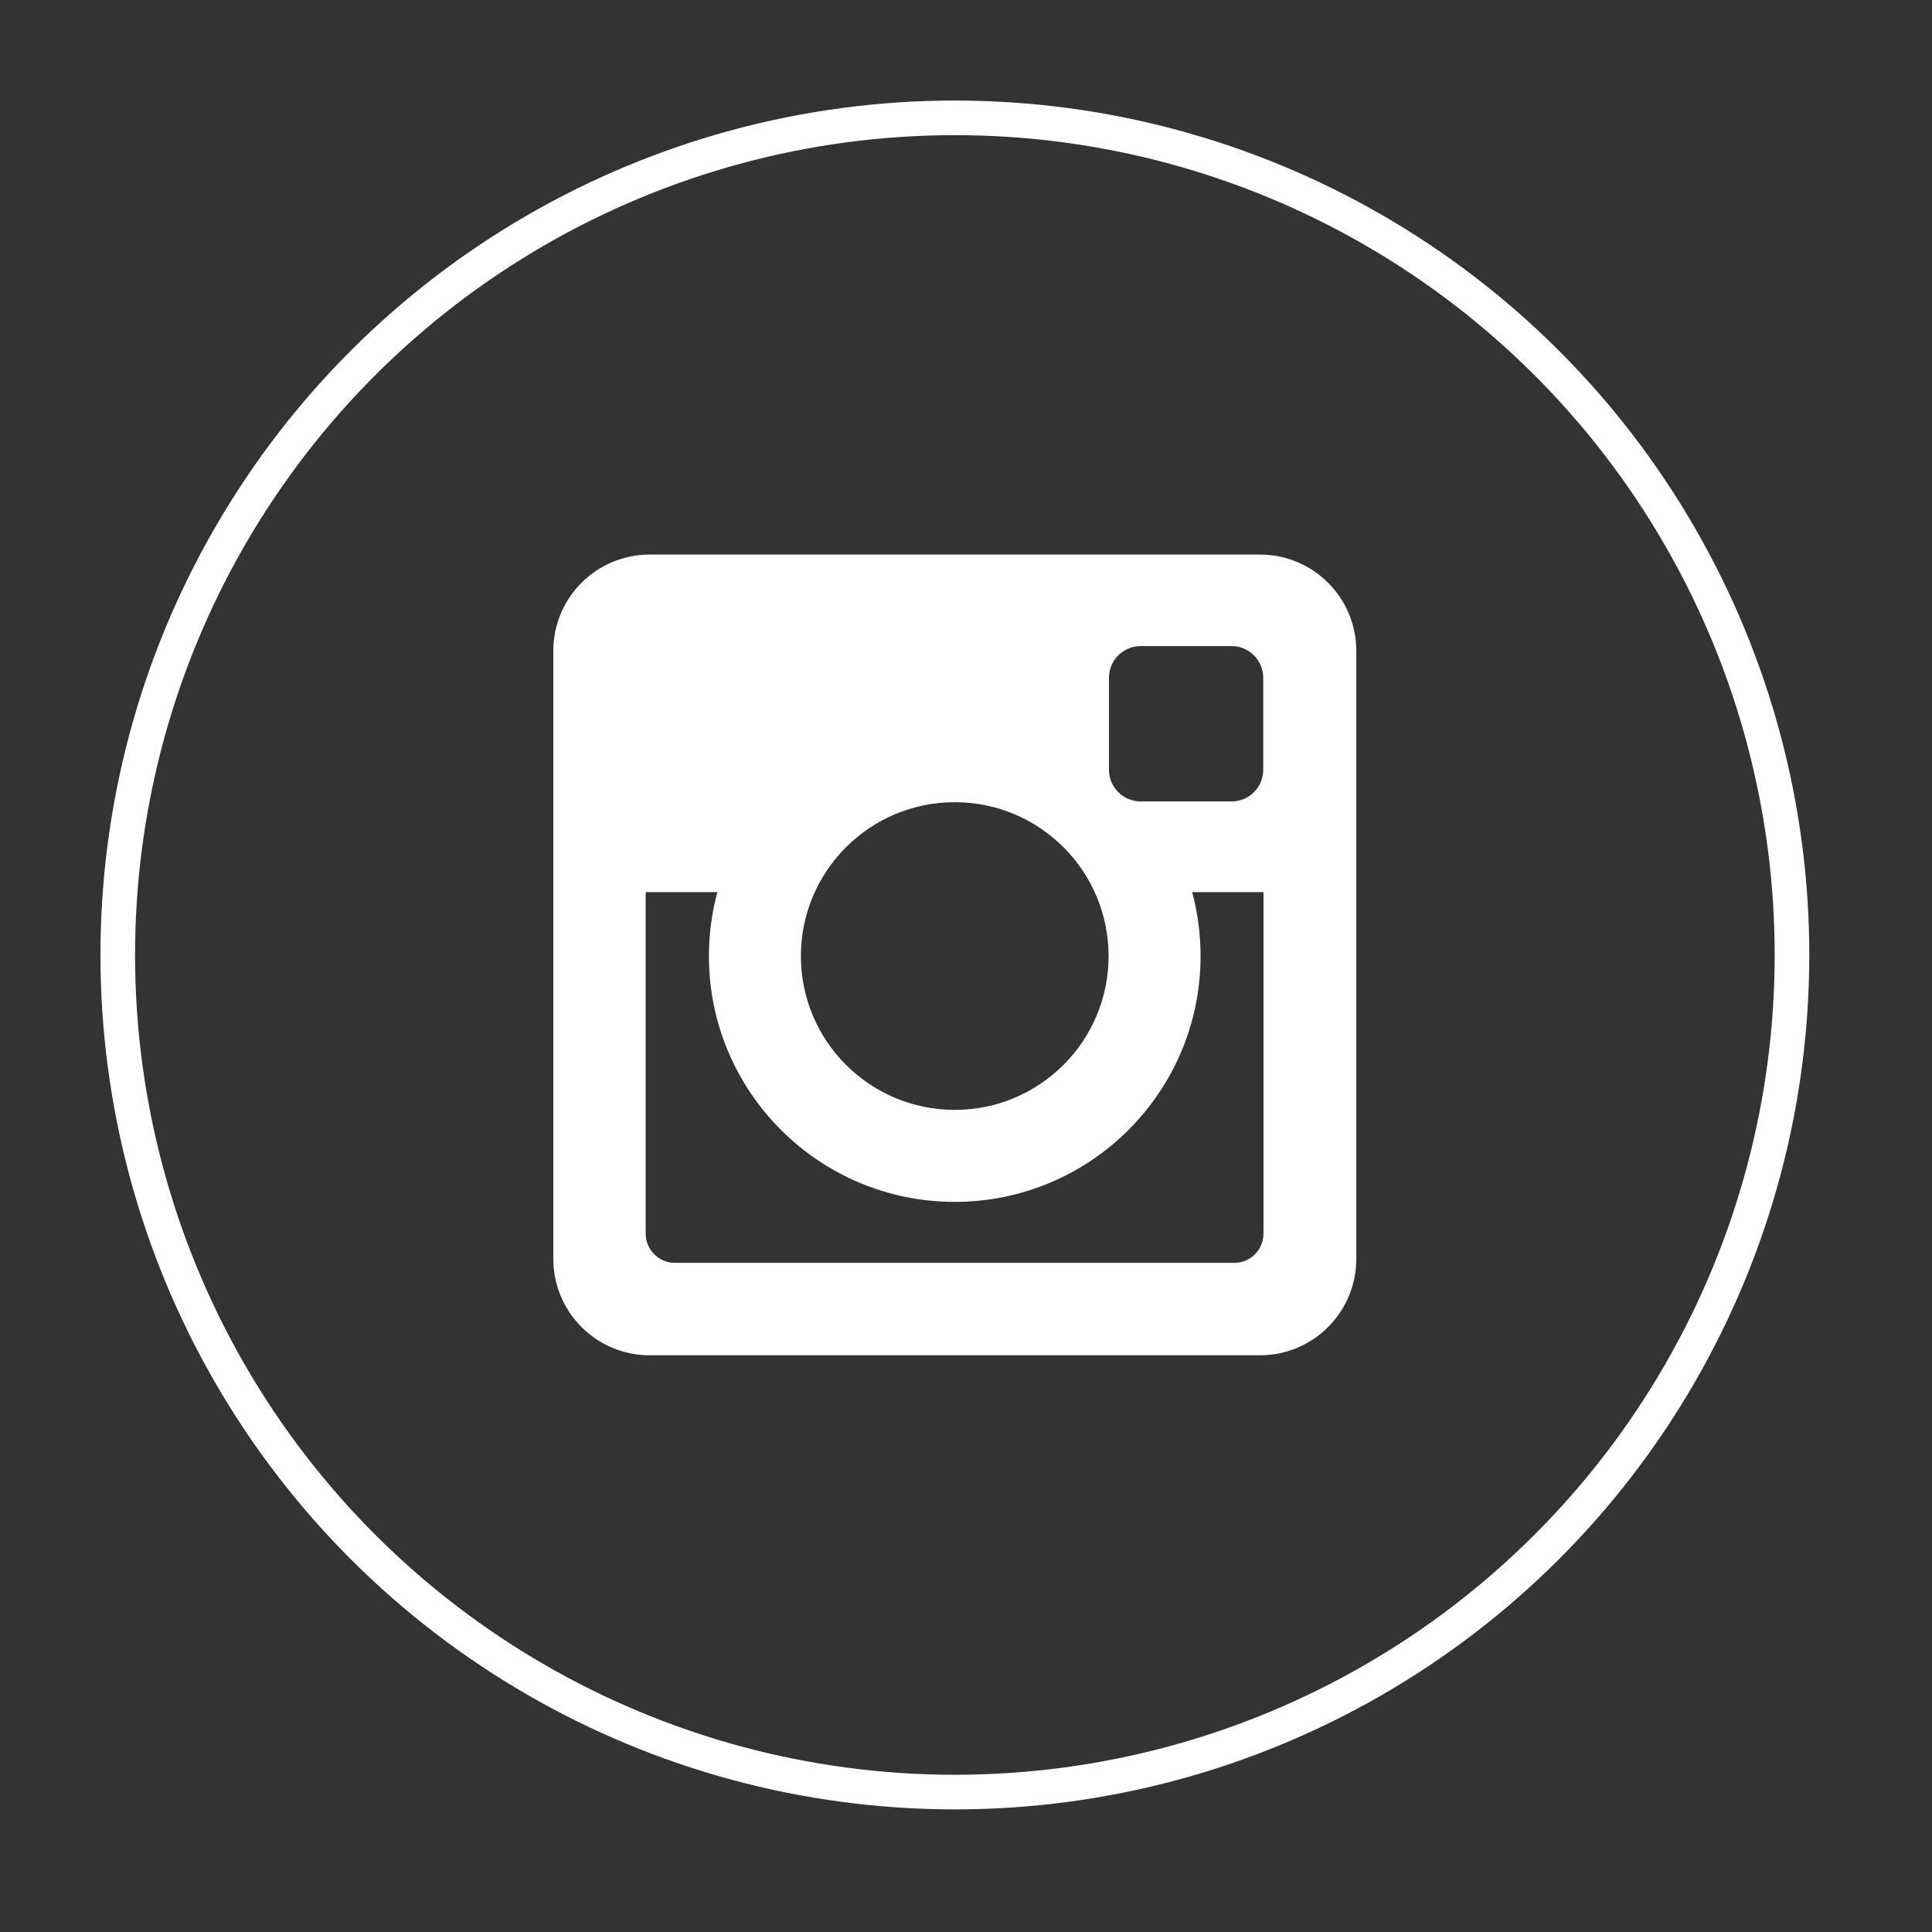
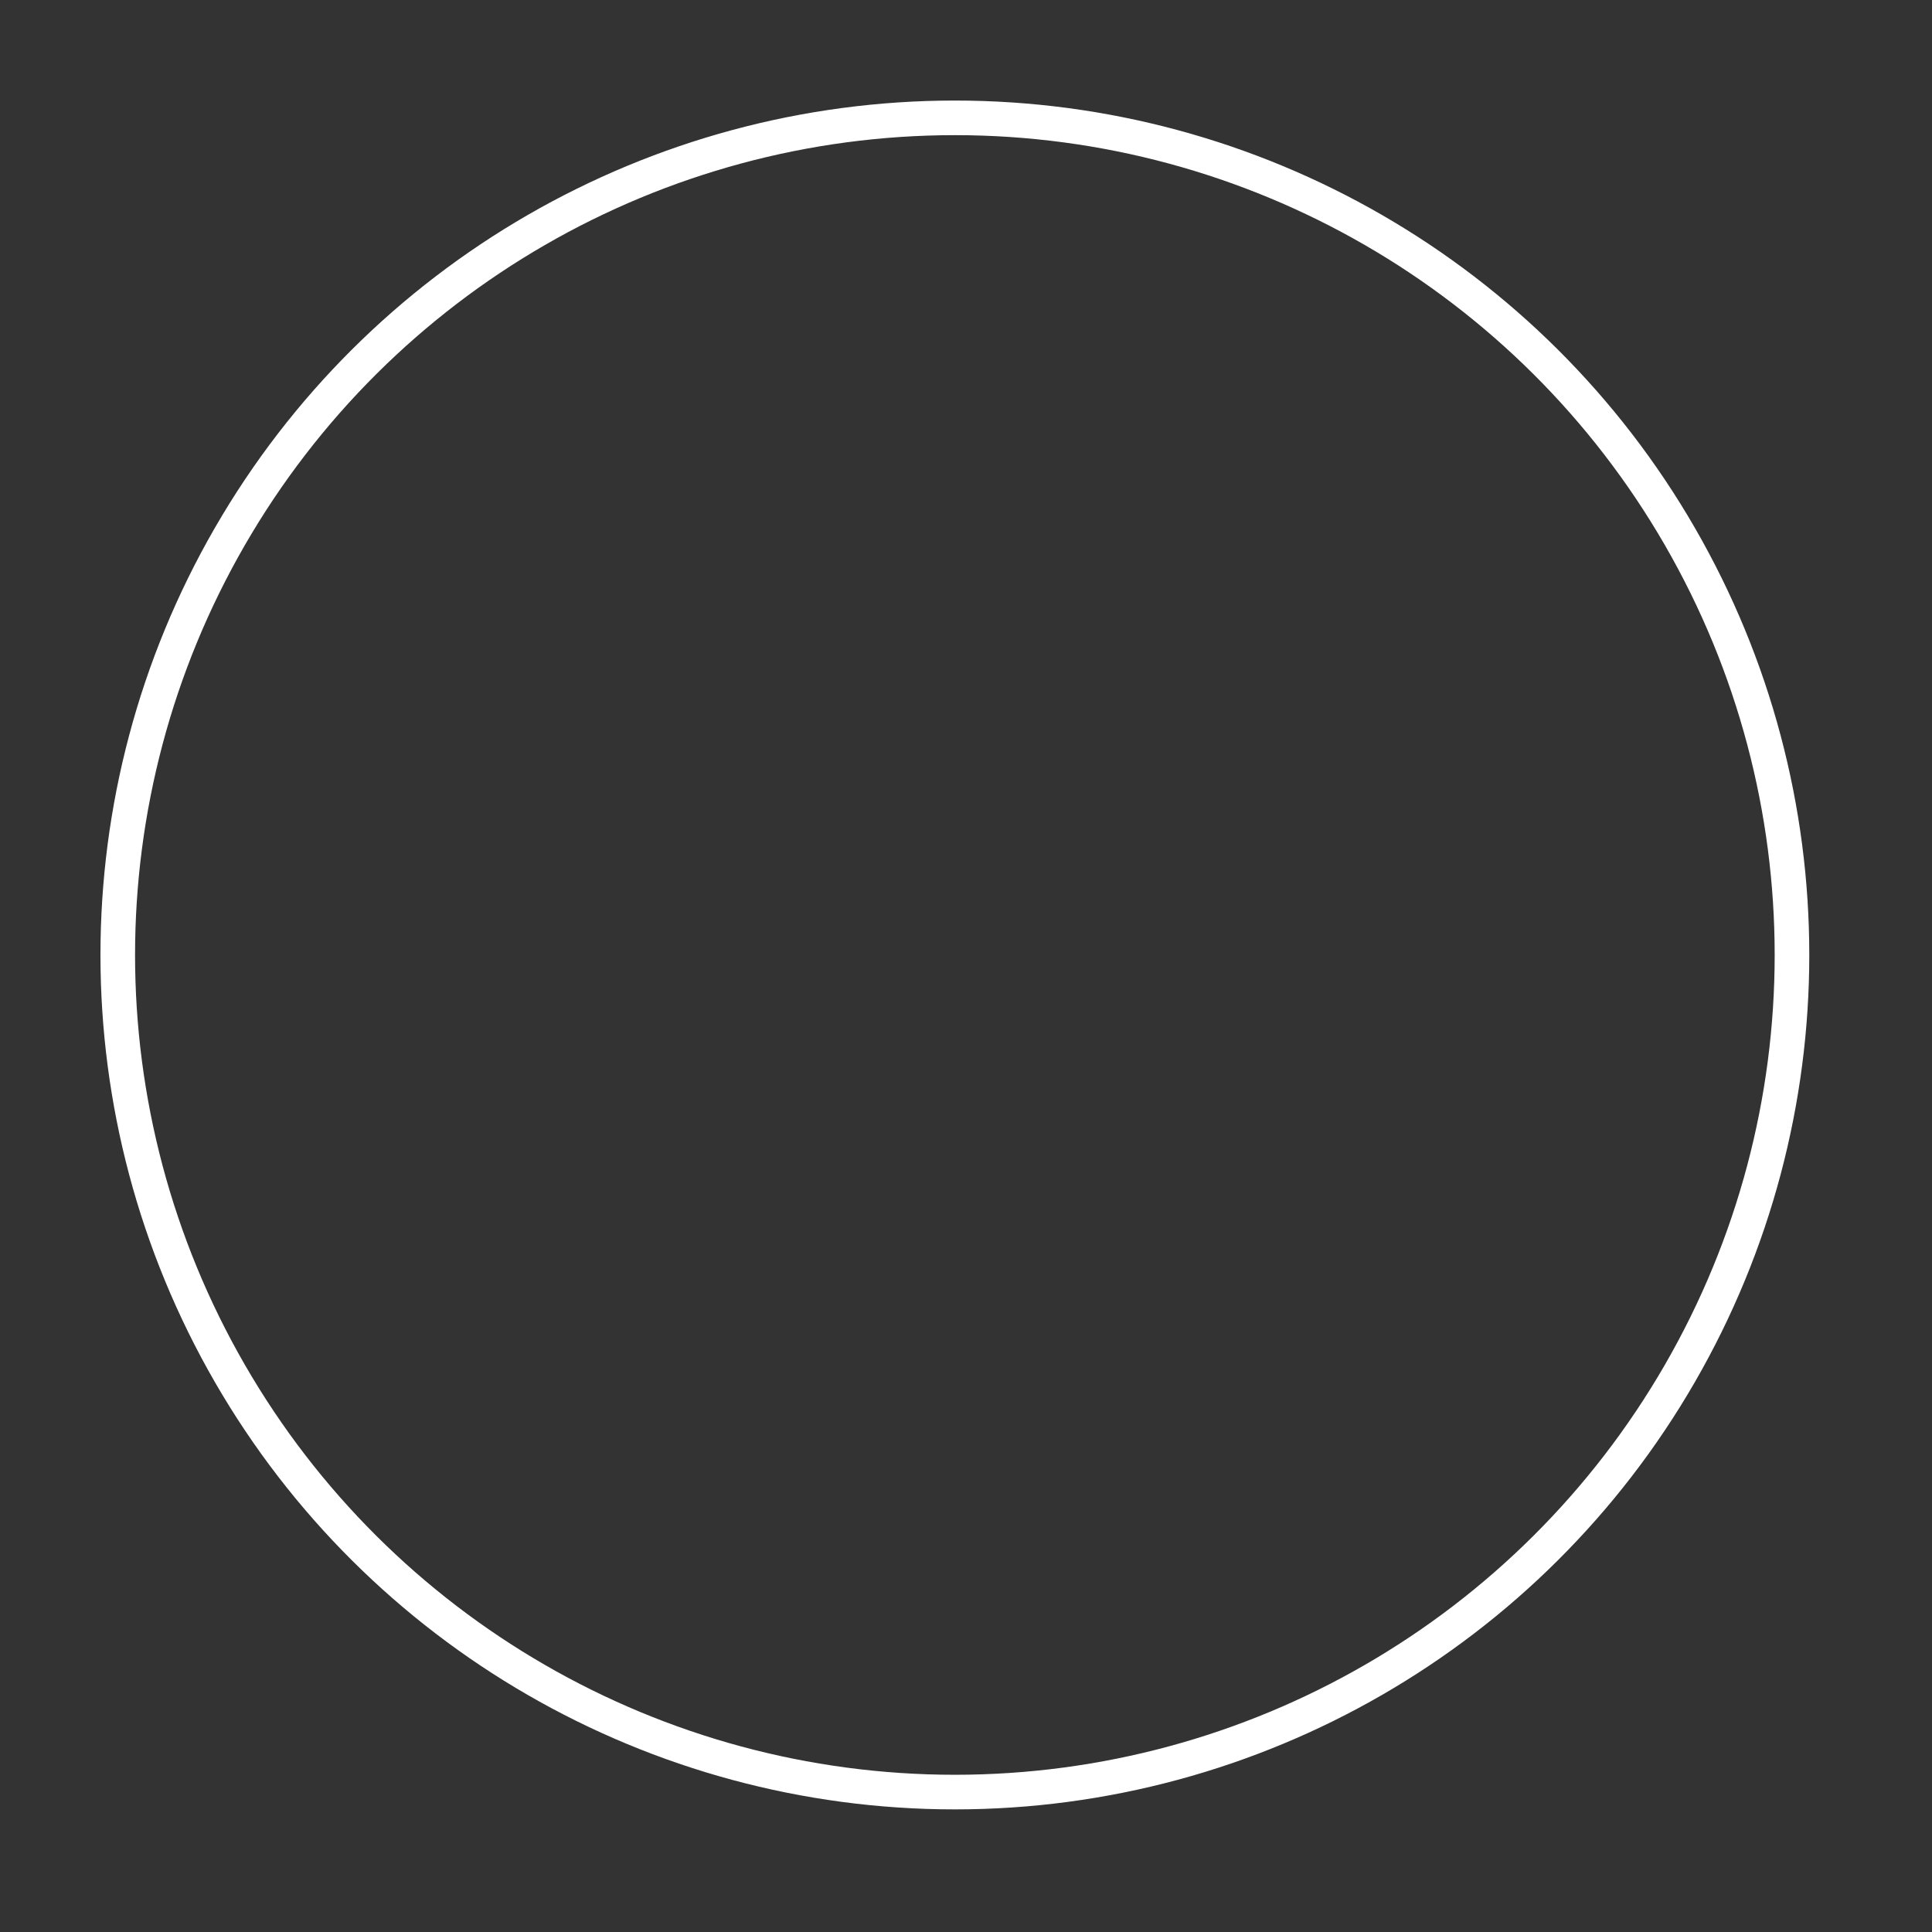
<svg xmlns="http://www.w3.org/2000/svg" width="100%" height="100%" viewBox="0 0 67 67" version="1.1" xml:space="preserve" style="fill-rule:evenodd;clip-rule:evenodd;stroke-miterlimit:10;">
  <rect x="0" y="0" width="67" height="67" fill="#333333" stroke="none" />
  <g transform="matrix(0,-2.667,-2.667,0,33.114,4.087)">
    <circle cx="-10.885" cy="0" r="10.885" style="fill:none;stroke:white;stroke-width:0.45px;" />
  </g>
  <g transform="matrix(2.667,0,0,2.667,43.816,23.451)">
-     <path d="M0,7.248C0,7.458 -0.17,7.628 -0.379,7.628L-7.654,7.628C-7.863,7.628 -8.033,7.458 -8.033,7.248L-8.033,2.807L-7.101,2.807C-7.172,3.072 -7.211,3.351 -7.211,3.639C-7.211,5.403 -5.779,6.835 -4.014,6.835C-2.249,6.835 -0.818,5.403 -0.818,3.639C-0.818,3.351 -0.856,3.072 -0.927,2.807L0,2.807L0,7.248ZM-4.014,1.638C-2.909,1.638 -2.014,2.534 -2.014,3.639C-2.014,4.743 -2.909,5.639 -4.014,5.639C-5.119,5.639 -6.015,4.743 -6.015,3.639C-6.015,2.534 -5.119,1.638 -4.014,1.638M-2.009,0.02C-2.009,-0.208 -1.824,-0.392 -1.596,-0.392L-0.415,-0.392C-0.187,-0.392 -0.003,-0.208 -0.003,0.02L-0.003,1.216C-0.003,1.444 -0.187,1.628 -0.415,1.628L-1.596,1.628C-1.824,1.628 -2.009,1.444 -2.009,1.216L-2.009,0.02ZM-0.047,-1.582L-7.981,-1.582C-8.673,-1.582 -9.234,-1.022 -9.234,-0.33L-9.234,7.576C-9.234,8.269 -8.673,8.83 -7.981,8.83L-0.047,8.83C0.646,8.83 1.207,8.269 1.207,7.576L1.207,-0.33C1.207,-1.022 0.646,-1.582 -0.047,-1.582" style="fill:white;fill-rule:nonzero;" />
-   </g>
+     </g>
</svg>